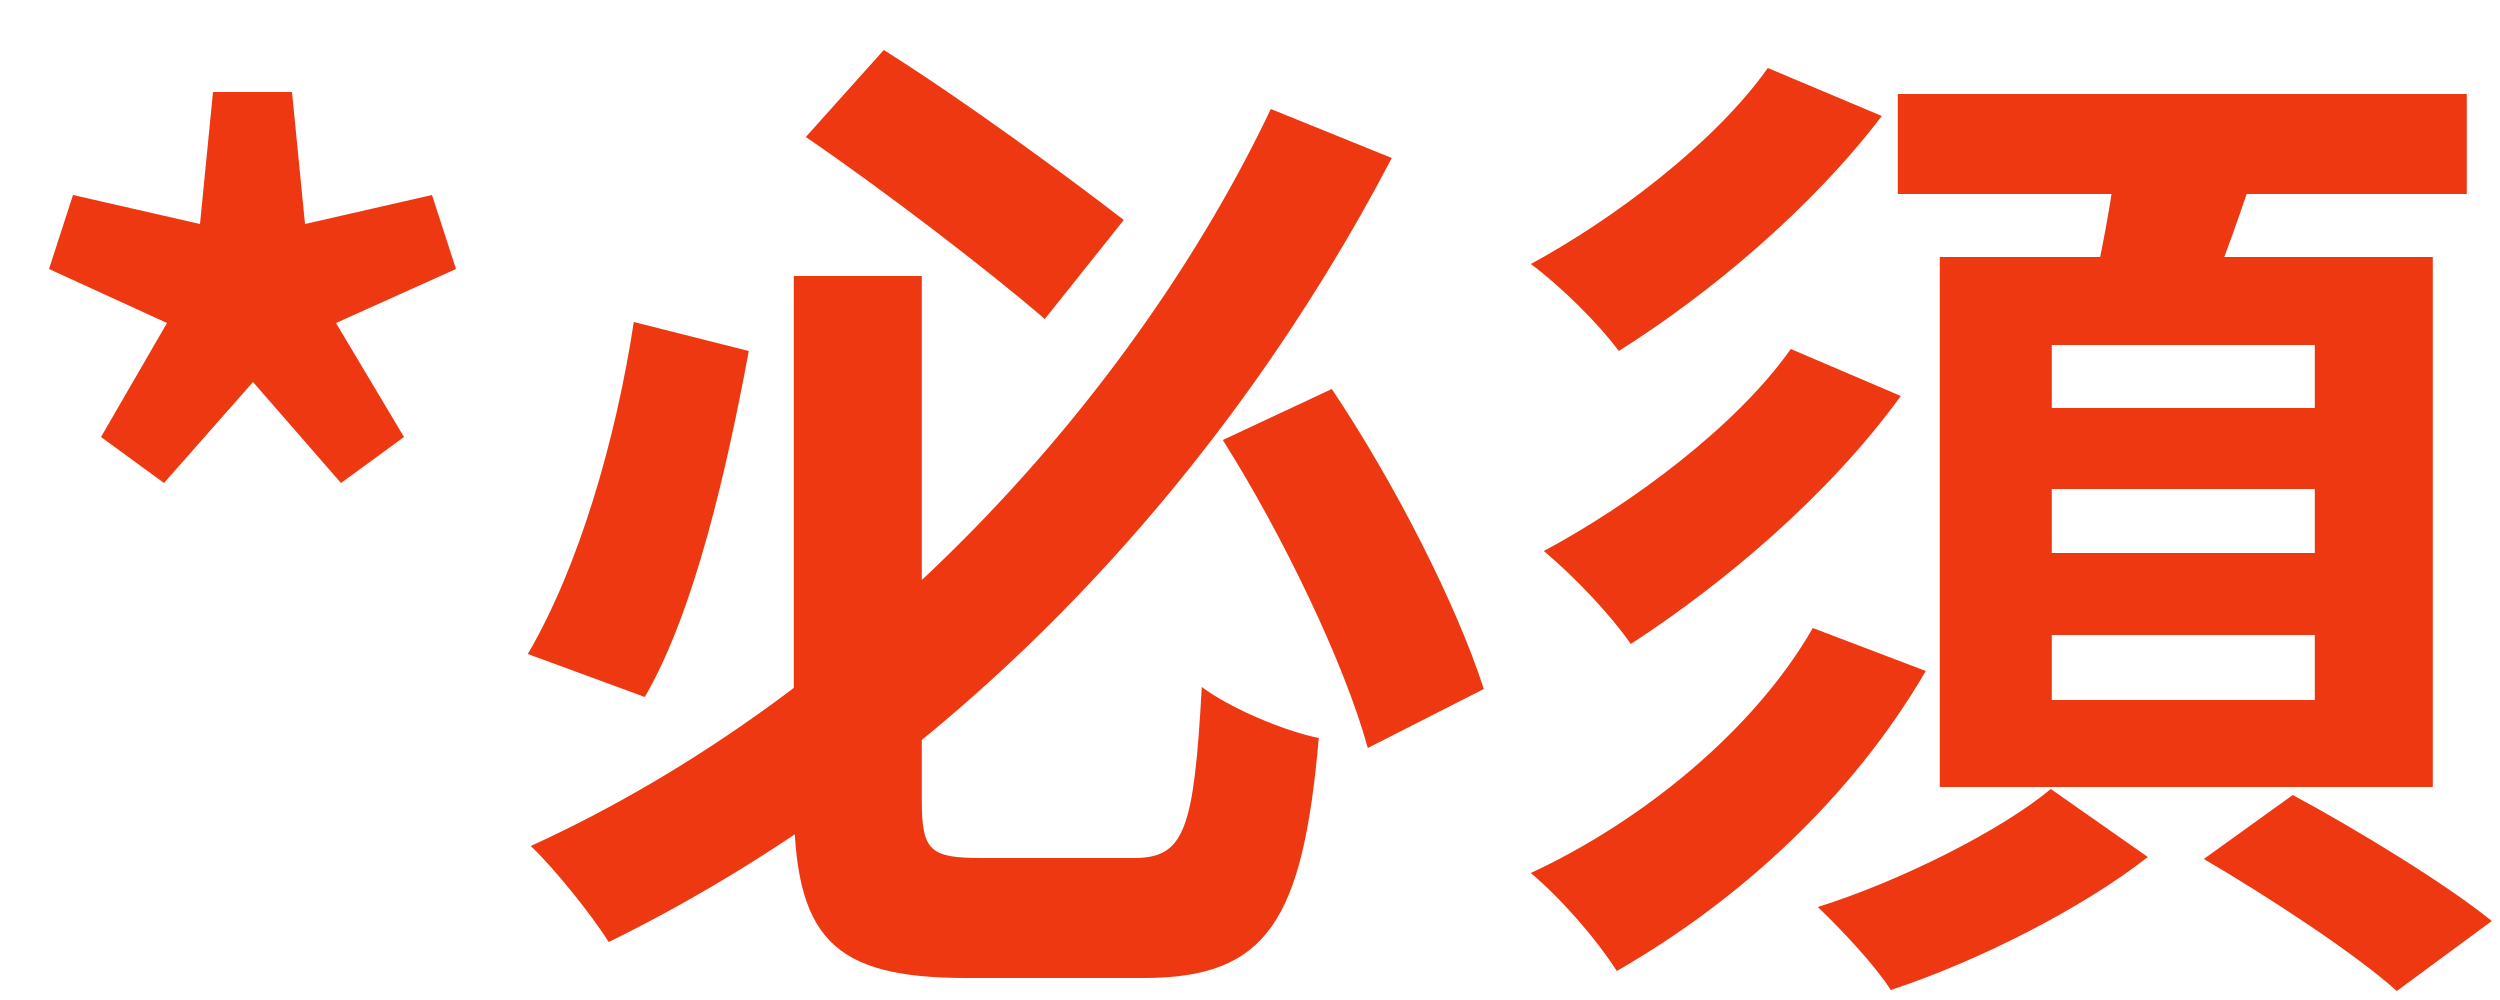
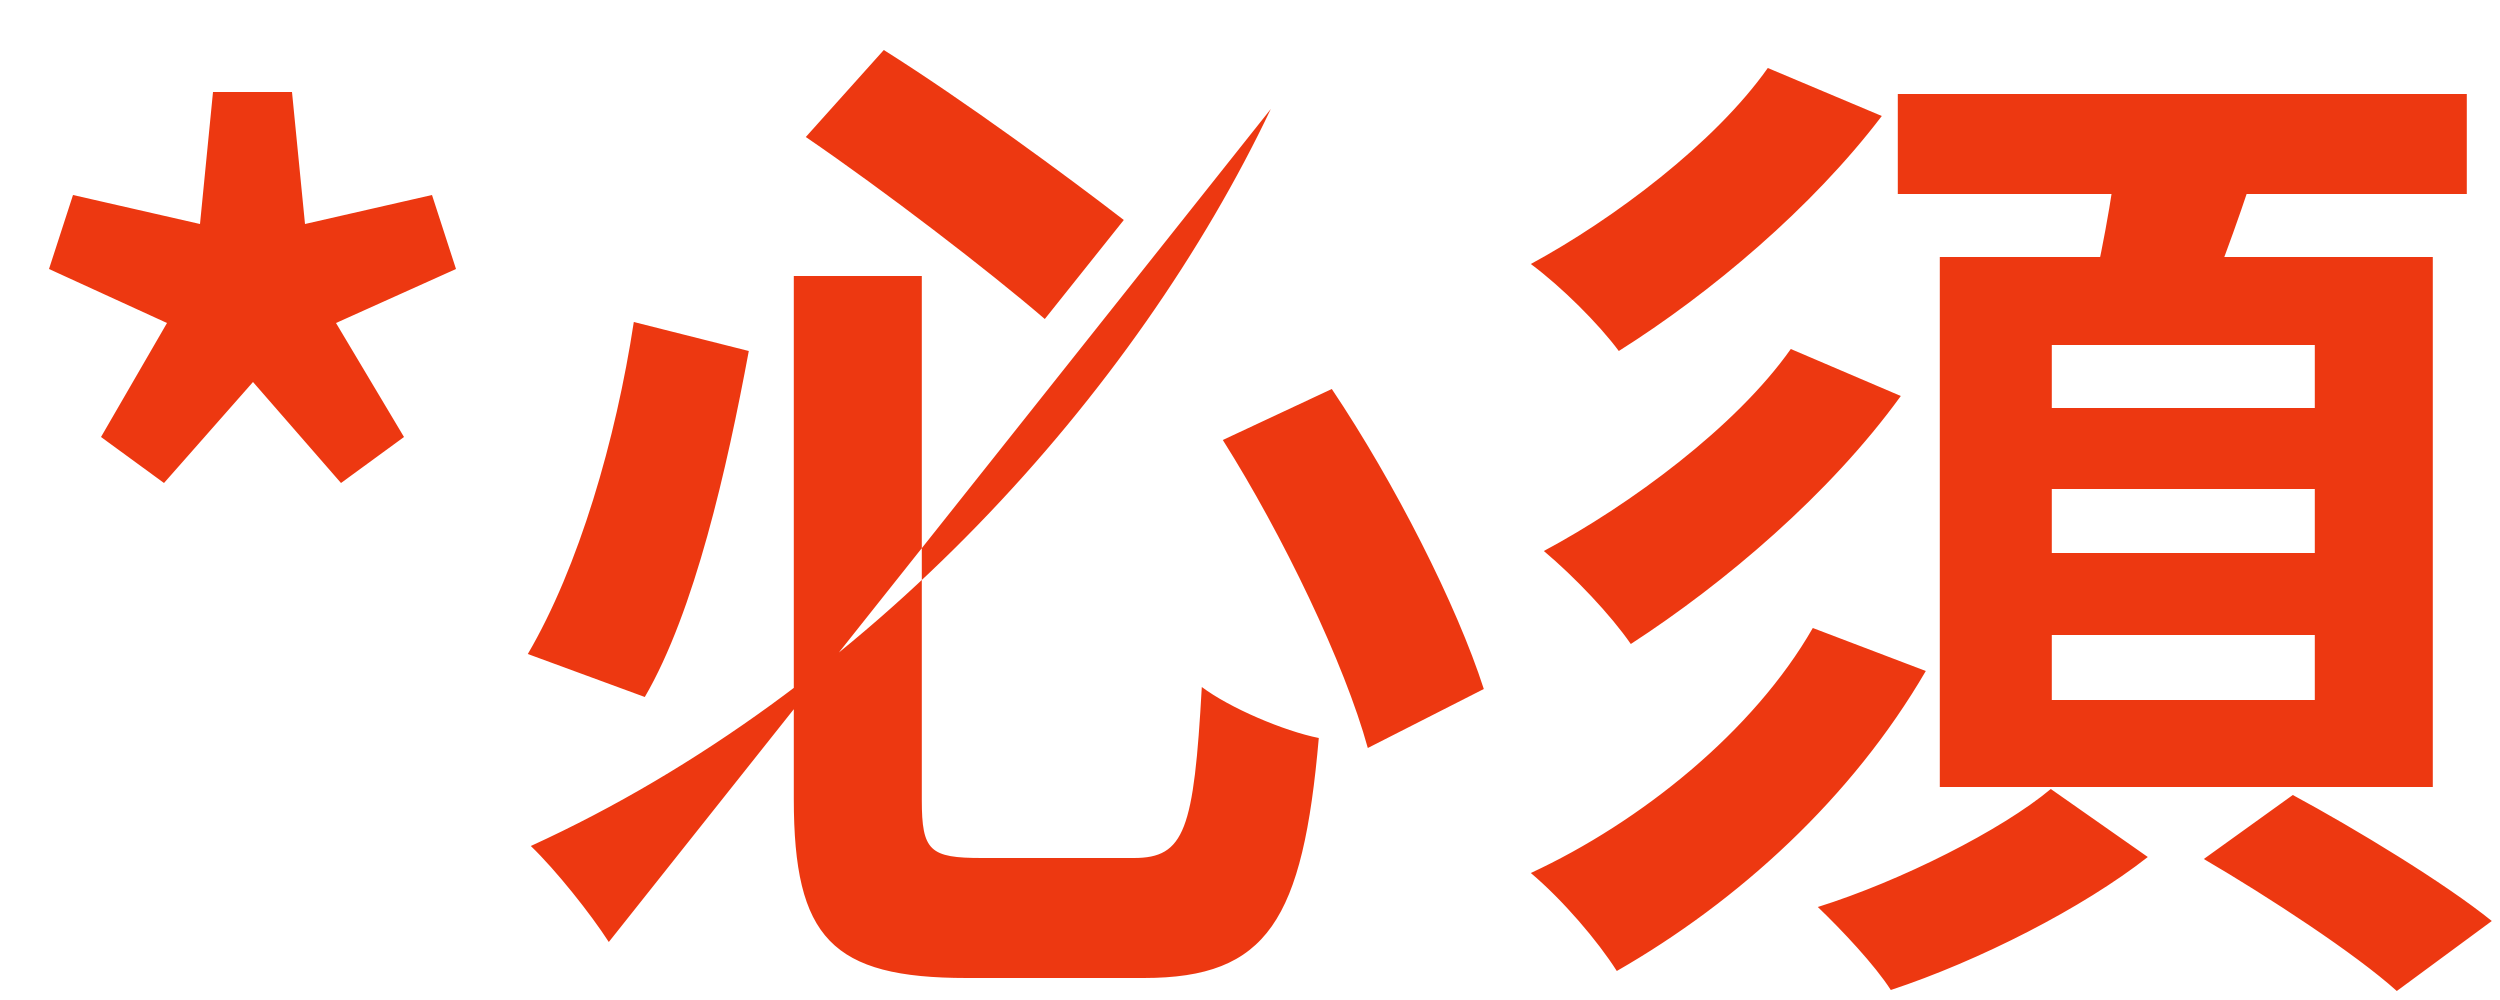
<svg xmlns="http://www.w3.org/2000/svg" width="25" height="10" viewBox="0 0 25 10" fill="none">
-   <path d="M1.64 4.83L2.53 3.82L3.41 4.83L4.04 4.37L3.36 3.23L4.56 2.69L4.32 1.95L3.05 2.24L2.92 0.92H2.13L2 2.24L0.73 1.95L0.49 2.69L1.67 3.23L1.01 4.37L1.64 4.83ZM7.938 2.76V7.99C7.938 9.38 8.318 9.78 9.668 9.78C9.958 9.78 11.138 9.78 11.438 9.78C12.678 9.78 13.028 9.2 13.188 7.38C12.838 7.31 12.298 7.08 12.018 6.87C11.938 8.3 11.848 8.58 11.338 8.58C11.058 8.58 10.058 8.58 9.818 8.58C9.298 8.58 9.218 8.51 9.218 8V2.76H7.938ZM8.058 1.37C8.848 1.91 9.878 2.7 10.448 3.19L11.238 2.2C10.668 1.76 9.648 1.01 8.838 0.5L8.058 1.37ZM6.338 3.22C6.158 4.4 5.788 5.67 5.278 6.54L6.448 6.97C6.948 6.11 7.268 4.69 7.488 3.51L6.338 3.22ZM12.228 4.4C12.828 5.35 13.448 6.64 13.678 7.48L14.838 6.89C14.568 6.05 13.948 4.83 13.318 3.89L12.228 4.4ZM12.708 1.09C11.368 3.91 8.698 6.91 5.308 8.46C5.558 8.7 5.908 9.14 6.088 9.42C9.668 7.66 12.308 4.66 13.918 1.58L12.708 1.09ZM17.678 0.68C17.148 1.43 16.138 2.19 15.308 2.64C15.618 2.87 15.988 3.24 16.188 3.51C17.108 2.93 18.118 2.08 18.818 1.16L17.678 0.68ZM17.908 3.49C17.358 4.27 16.298 5.05 15.438 5.51C15.748 5.77 16.108 6.15 16.308 6.44C17.248 5.83 18.298 4.94 19.008 3.96L17.908 3.49ZM18.128 6.28C17.538 7.31 16.408 8.22 15.308 8.73C15.628 9 15.978 9.41 16.168 9.71C17.388 9.01 18.518 7.98 19.258 6.71L18.128 6.28ZM18.978 0.94V1.94H24.668V0.94H18.978ZM20.518 4.89H23.148V5.53H20.518V4.89ZM20.518 6.35H23.148V7H20.518V6.35ZM20.518 3.45H23.148V4.08H20.518V3.45ZM19.398 2.57V7.87H24.328V2.57H19.398ZM21.178 1.47C21.128 1.96 20.998 2.64 20.878 3.12L21.948 3.32C22.128 2.89 22.368 2.26 22.568 1.63L21.178 1.47ZM20.508 7.89C20.018 8.3 19.008 8.81 18.178 9.07C18.418 9.3 18.748 9.65 18.908 9.9C19.788 9.61 20.828 9.08 21.478 8.57L20.508 7.89ZM22.038 8.59C22.688 8.97 23.558 9.54 23.968 9.91L24.918 9.21C24.448 8.83 23.558 8.29 22.928 7.95L22.038 8.59Z" fill="#ED3811" />
+   <path d="M1.64 4.83L2.53 3.82L3.41 4.83L4.04 4.37L3.36 3.23L4.56 2.69L4.32 1.95L3.05 2.24L2.92 0.92H2.13L2 2.24L0.73 1.95L0.49 2.69L1.67 3.23L1.01 4.37L1.64 4.83ZM7.938 2.76V7.99C7.938 9.38 8.318 9.78 9.668 9.78C9.958 9.78 11.138 9.78 11.438 9.78C12.678 9.78 13.028 9.2 13.188 7.38C12.838 7.31 12.298 7.08 12.018 6.87C11.938 8.3 11.848 8.58 11.338 8.58C11.058 8.58 10.058 8.58 9.818 8.58C9.298 8.58 9.218 8.51 9.218 8V2.76H7.938ZM8.058 1.37C8.848 1.91 9.878 2.7 10.448 3.19L11.238 2.2C10.668 1.76 9.648 1.01 8.838 0.5L8.058 1.37ZM6.338 3.22C6.158 4.4 5.788 5.67 5.278 6.54L6.448 6.97C6.948 6.11 7.268 4.69 7.488 3.51L6.338 3.22ZM12.228 4.4C12.828 5.35 13.448 6.64 13.678 7.48L14.838 6.89C14.568 6.05 13.948 4.83 13.318 3.89L12.228 4.4ZM12.708 1.09C11.368 3.91 8.698 6.91 5.308 8.46C5.558 8.7 5.908 9.14 6.088 9.42L12.708 1.09ZM17.678 0.68C17.148 1.43 16.138 2.19 15.308 2.64C15.618 2.87 15.988 3.24 16.188 3.51C17.108 2.93 18.118 2.08 18.818 1.16L17.678 0.68ZM17.908 3.49C17.358 4.27 16.298 5.05 15.438 5.51C15.748 5.77 16.108 6.15 16.308 6.44C17.248 5.83 18.298 4.94 19.008 3.96L17.908 3.49ZM18.128 6.28C17.538 7.31 16.408 8.22 15.308 8.73C15.628 9 15.978 9.41 16.168 9.71C17.388 9.01 18.518 7.98 19.258 6.71L18.128 6.28ZM18.978 0.94V1.94H24.668V0.94H18.978ZM20.518 4.89H23.148V5.53H20.518V4.89ZM20.518 6.35H23.148V7H20.518V6.35ZM20.518 3.45H23.148V4.08H20.518V3.45ZM19.398 2.57V7.87H24.328V2.57H19.398ZM21.178 1.47C21.128 1.96 20.998 2.64 20.878 3.12L21.948 3.32C22.128 2.89 22.368 2.26 22.568 1.63L21.178 1.47ZM20.508 7.89C20.018 8.3 19.008 8.81 18.178 9.07C18.418 9.3 18.748 9.65 18.908 9.9C19.788 9.61 20.828 9.08 21.478 8.57L20.508 7.89ZM22.038 8.59C22.688 8.97 23.558 9.54 23.968 9.91L24.918 9.21C24.448 8.83 23.558 8.29 22.928 7.95L22.038 8.59Z" fill="#ED3811" />
</svg>